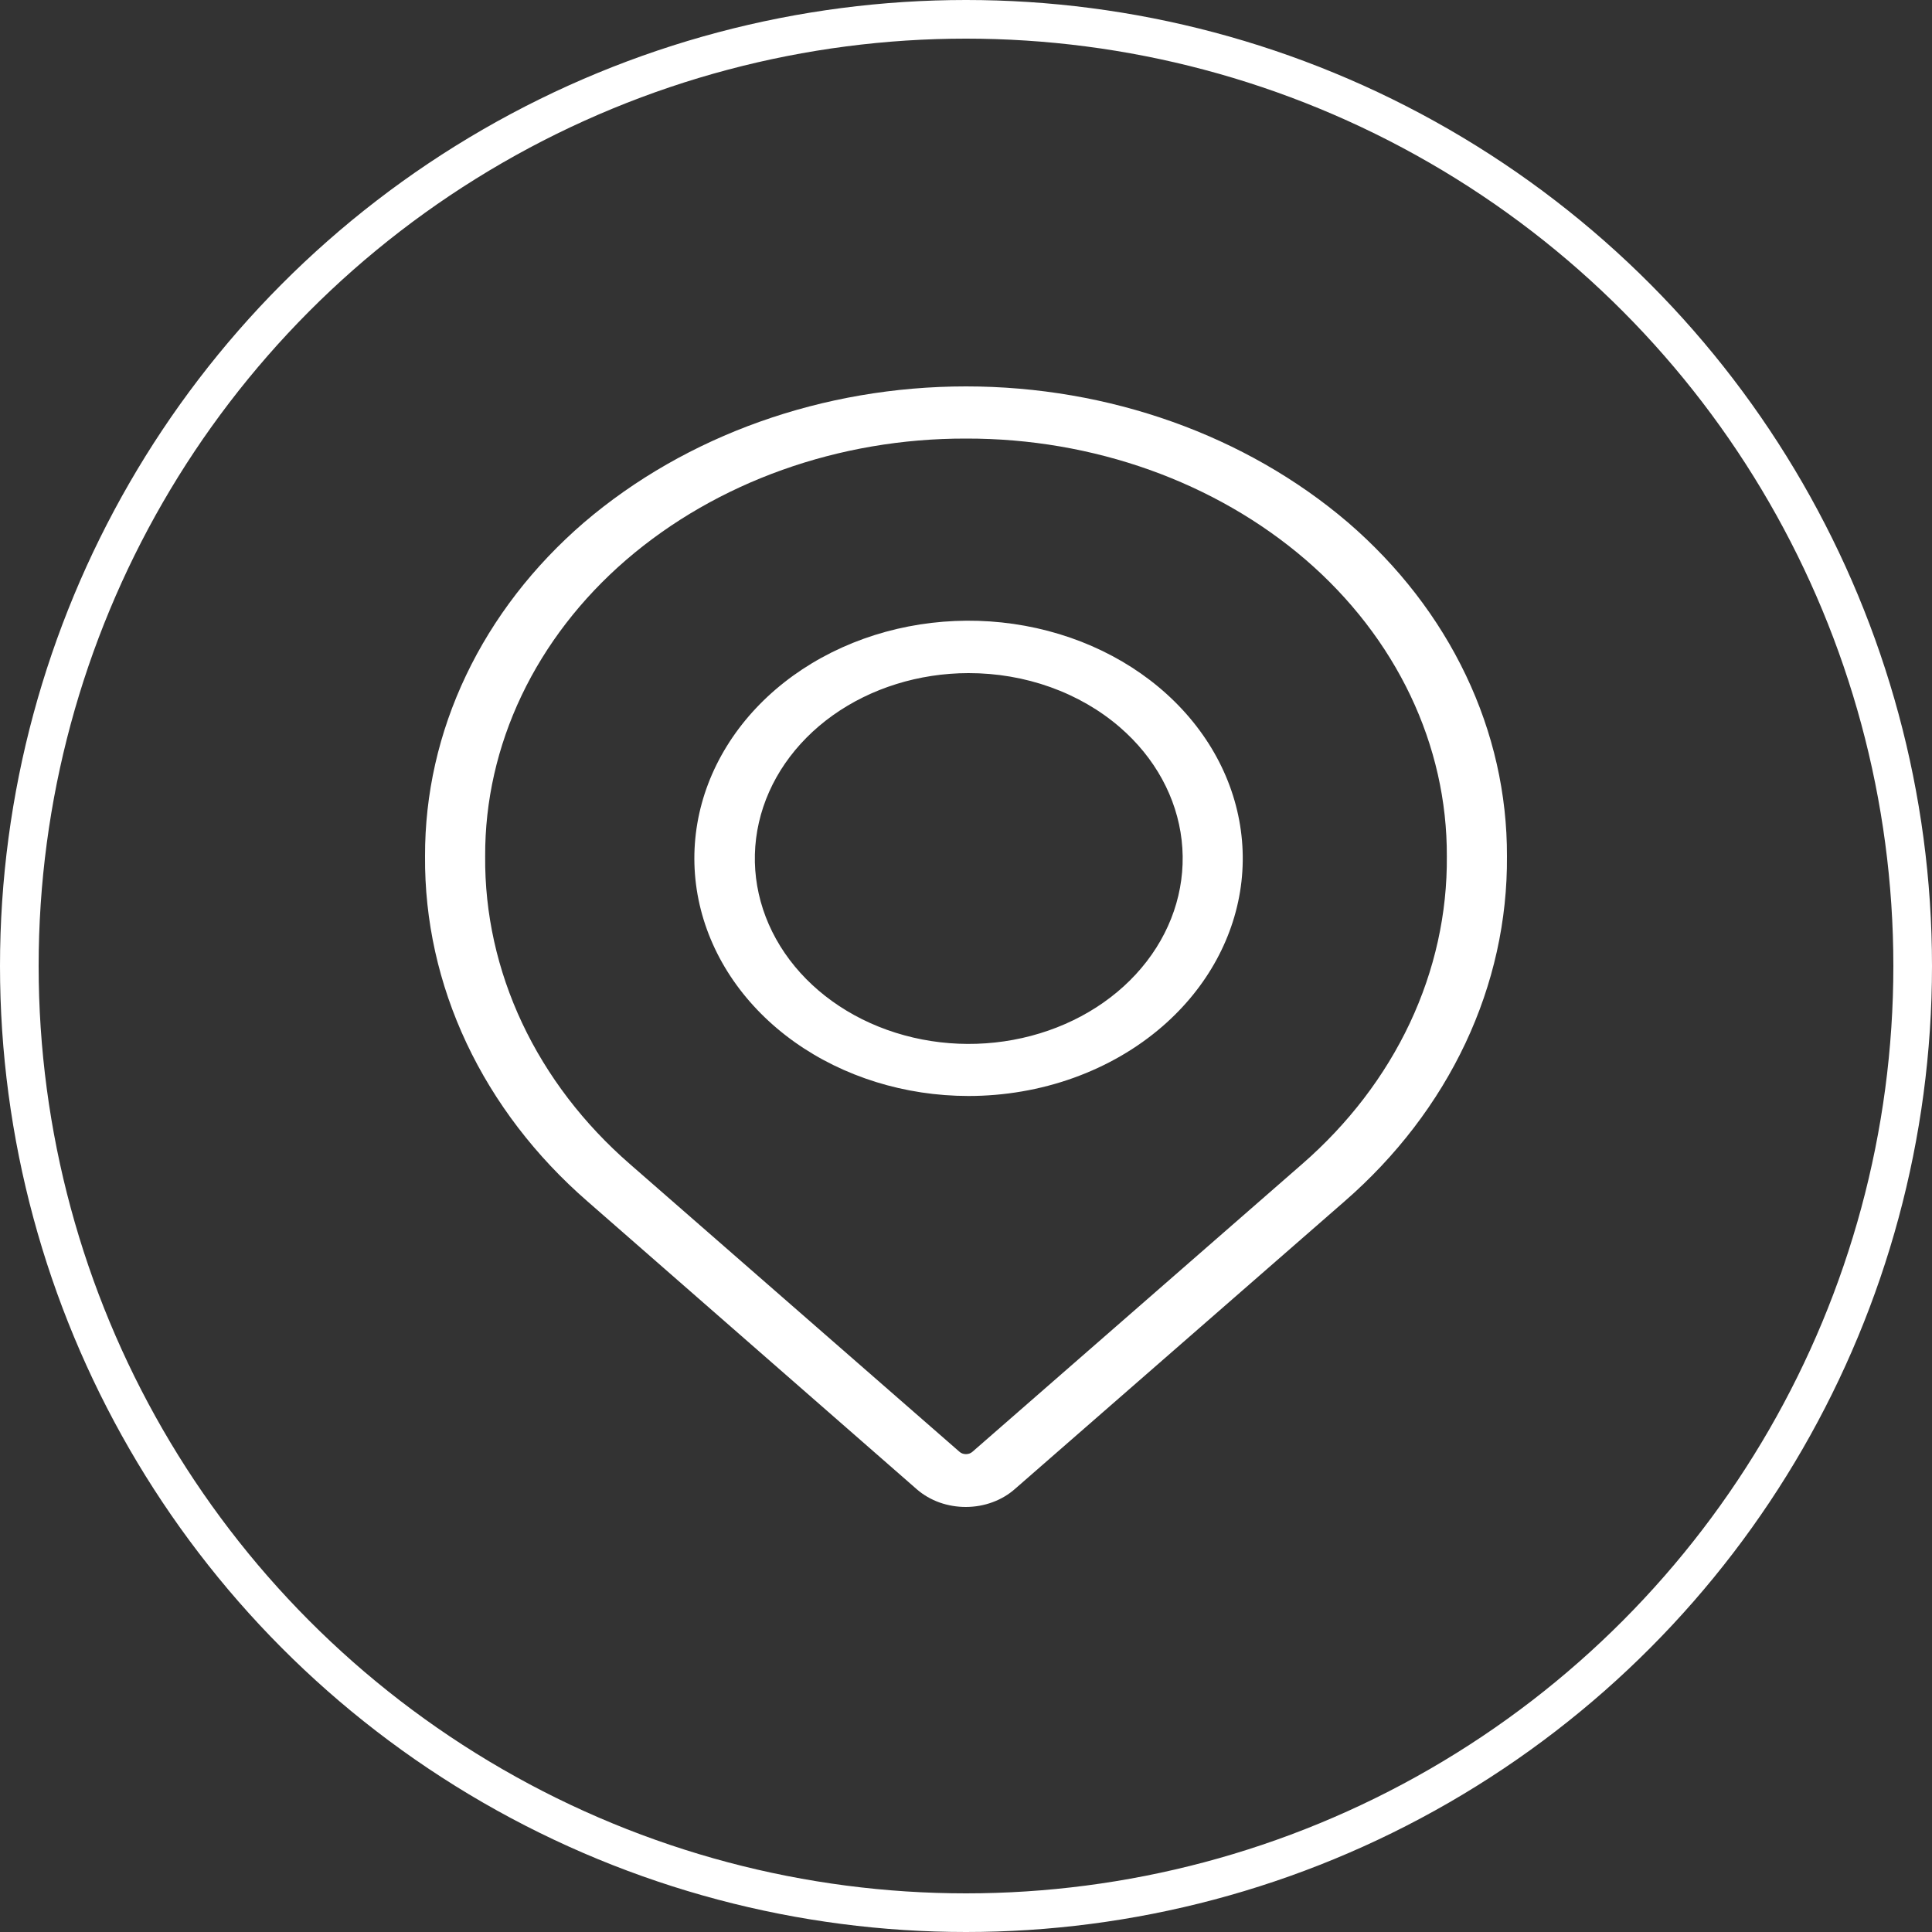
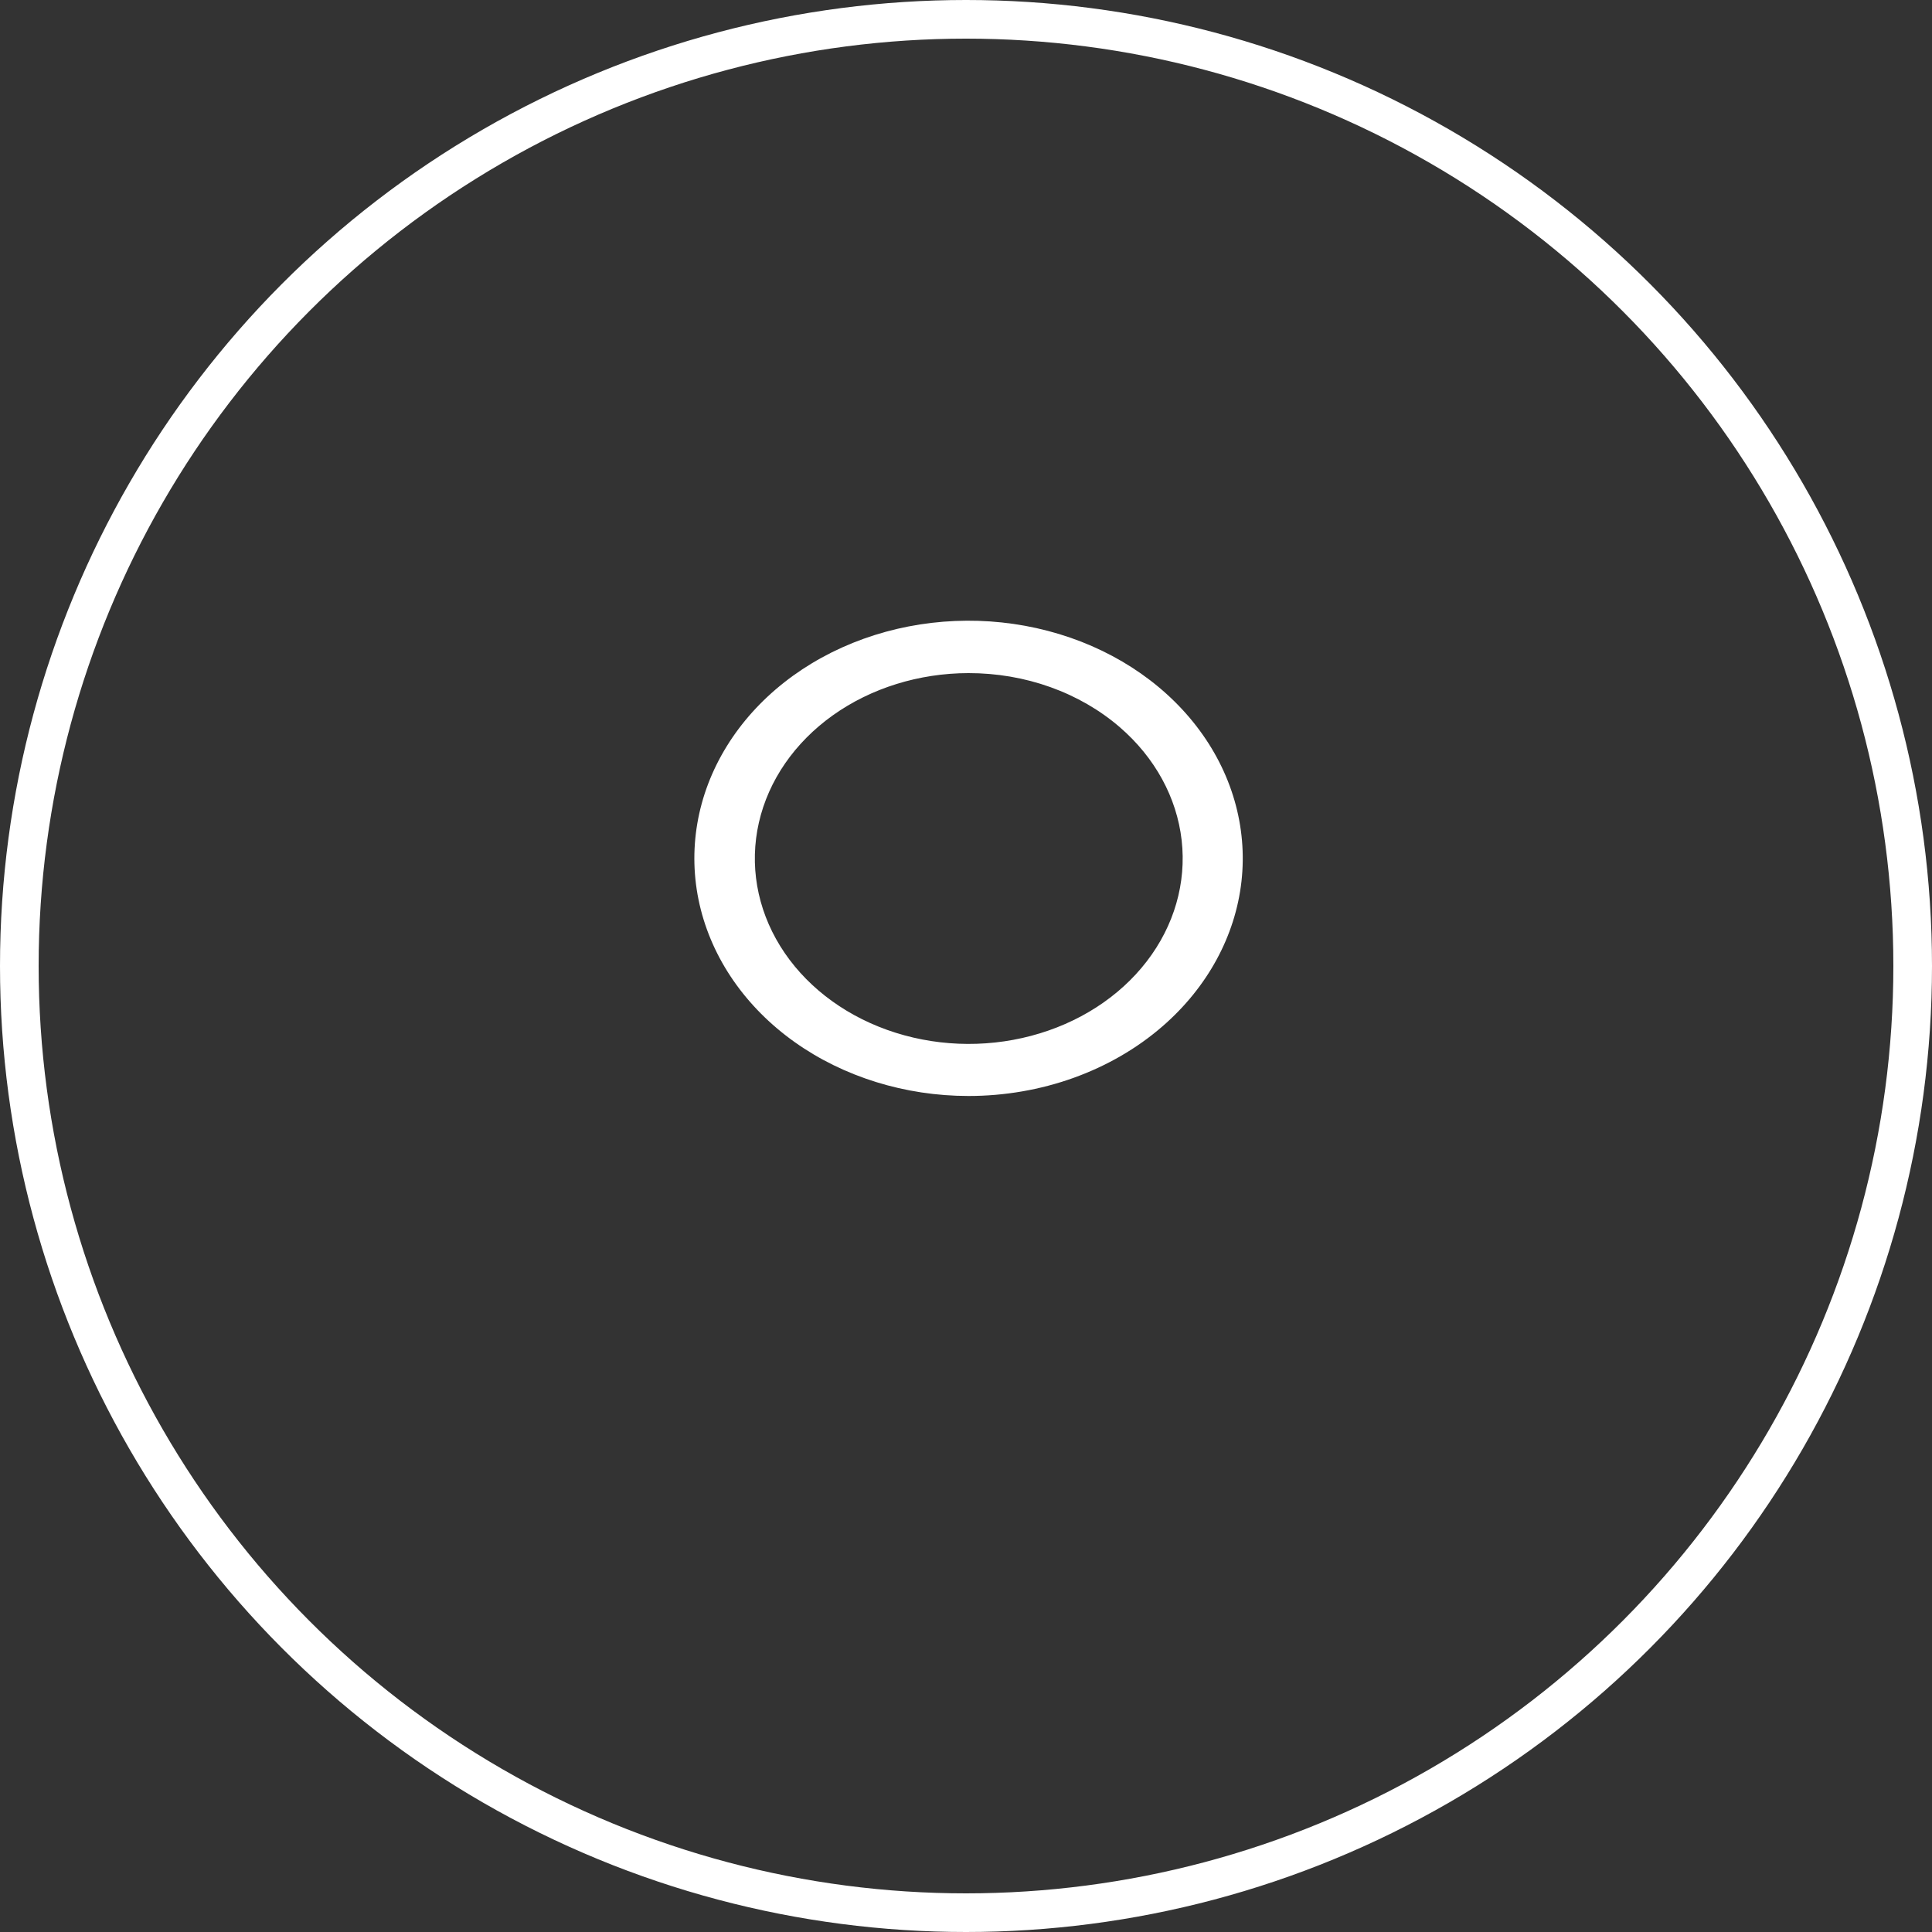
<svg xmlns="http://www.w3.org/2000/svg" width="50" height="50" viewBox="0 0 50 50" fill="none">
  <rect x="0" y="0" width="50" height="50" fill="#333333" stroke="none" />
  <circle cx="25" cy="25" r="24.5" stroke="white" />
-   <path d="M25 39C24.765 39.001 24.532 38.961 24.314 38.884C24.097 38.806 23.899 38.691 23.732 38.547L15.208 31.095C13.862 29.925 12.797 28.532 12.074 26.997C11.352 25.463 10.987 23.818 11 22.158C10.995 20.552 11.355 18.96 12.062 17.477C12.768 15.994 13.806 14.649 15.115 13.521C17.757 11.264 21.305 10 25 10C28.695 10 32.243 11.264 34.885 13.521C36.194 14.649 37.232 15.994 37.938 17.477C38.645 18.96 39.005 20.552 39 22.158C39.013 23.818 38.648 25.463 37.926 26.997C37.203 28.532 36.138 29.925 34.792 31.095L26.268 38.533C26.102 38.68 25.905 38.797 25.687 38.877C25.47 38.958 25.236 38.999 25 39ZM25 11.35C21.71 11.343 18.55 12.471 16.206 14.489C15.045 15.491 14.124 16.686 13.497 18.003C12.87 19.32 12.55 20.734 12.556 22.161C12.543 23.64 12.869 25.108 13.513 26.477C14.157 27.845 15.107 29.088 16.307 30.131L24.829 37.57C24.851 37.59 24.877 37.606 24.907 37.617C24.936 37.627 24.967 37.633 24.999 37.633C25.03 37.633 25.062 37.627 25.091 37.617C25.12 37.606 25.146 37.59 25.169 37.57L33.693 30.131C34.893 29.088 35.843 27.845 36.487 26.477C37.131 25.108 37.457 23.64 37.444 22.161C37.45 20.734 37.13 19.32 36.503 18.003C35.876 16.686 34.955 15.491 33.794 14.489C31.45 12.471 28.29 11.343 25 11.35Z" fill="white" />
  <path d="M25.063 28.364C23.421 28.363 21.831 27.869 20.563 26.967C19.294 26.064 18.426 24.808 18.106 23.413C17.786 22.018 18.034 20.569 18.807 19.315C19.581 18.06 20.832 17.077 22.349 16.532C23.865 15.988 25.552 15.915 27.123 16.328C28.694 16.74 30.051 17.611 30.964 18.794C31.877 19.976 32.288 21.396 32.129 22.812C31.969 24.227 31.248 25.551 30.089 26.558C29.43 27.131 28.646 27.585 27.784 27.895C26.921 28.205 25.996 28.364 25.063 28.364ZM25.063 17.42C23.782 17.422 22.542 17.808 21.553 18.513C20.564 19.219 19.888 20.199 19.64 21.288C19.392 22.377 19.587 23.507 20.192 24.485C20.797 25.463 21.774 26.229 22.958 26.653C24.142 27.077 25.458 27.132 26.683 26.808C27.909 26.485 28.967 25.804 29.677 24.881C30.388 23.958 30.707 22.849 30.581 21.745C30.455 20.64 29.891 19.608 28.985 18.824C28.47 18.378 27.858 18.024 27.185 17.783C26.512 17.542 25.791 17.419 25.063 17.42Z" fill="white" />
</svg>